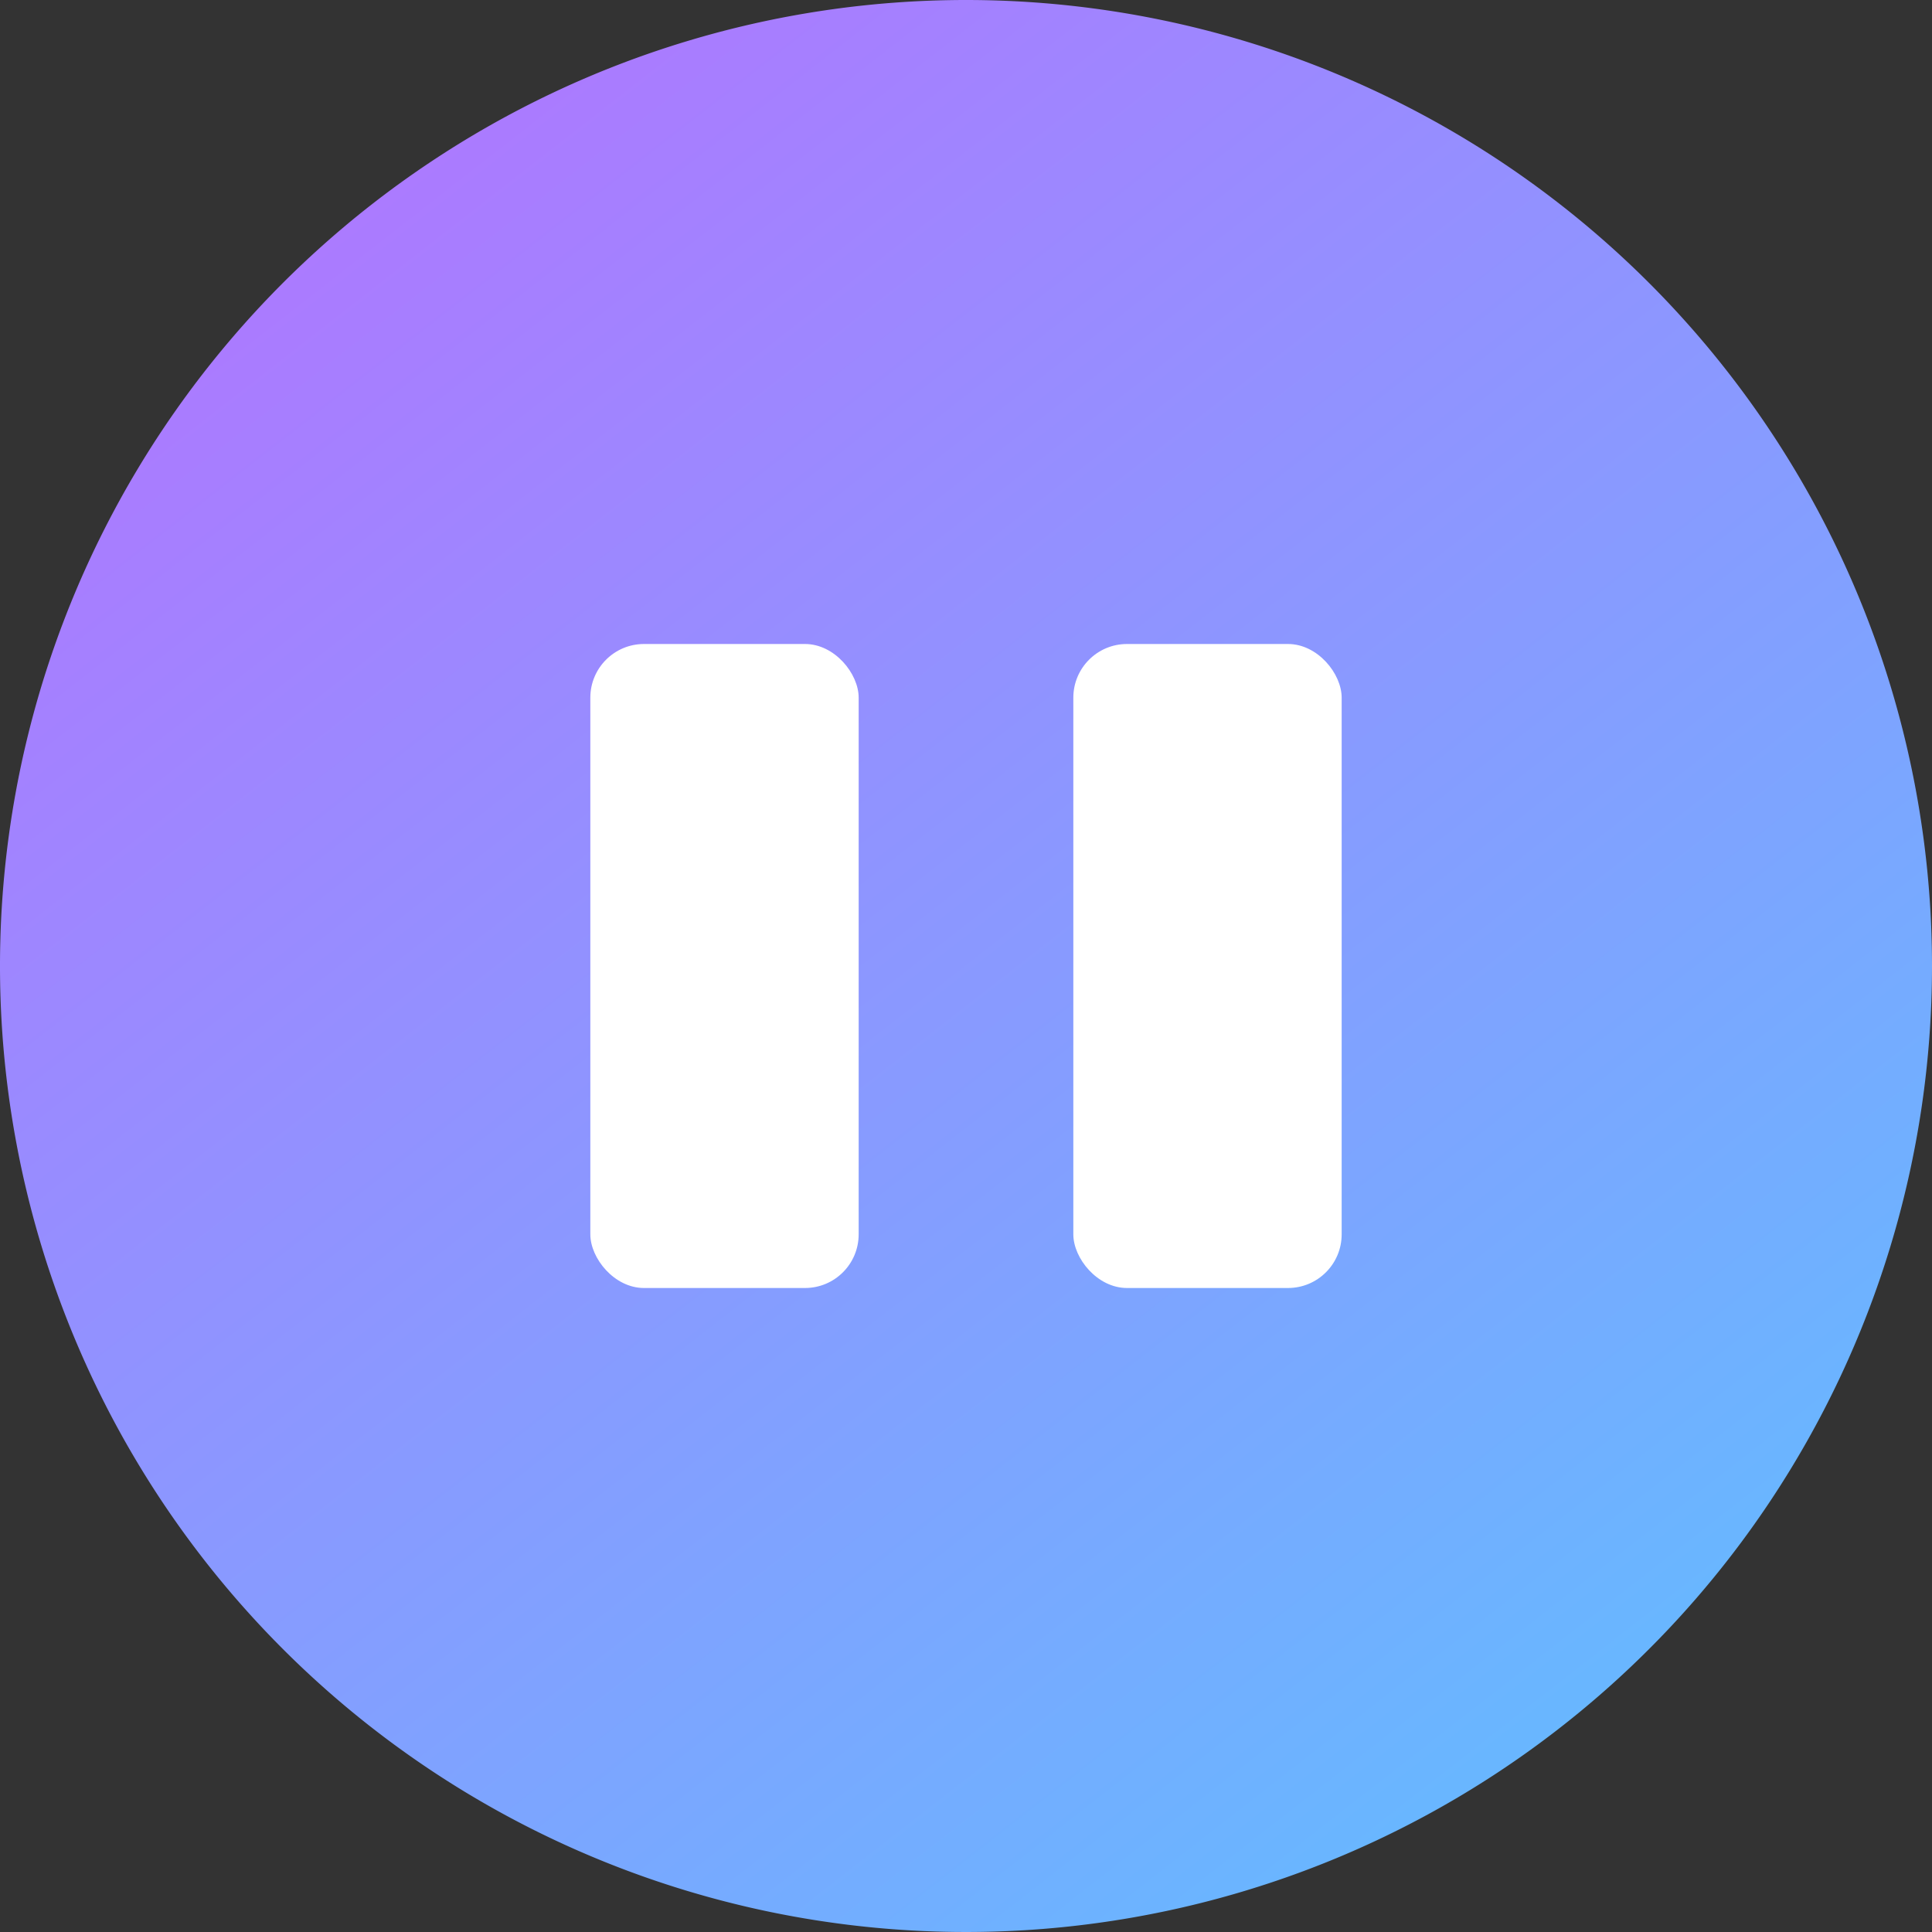
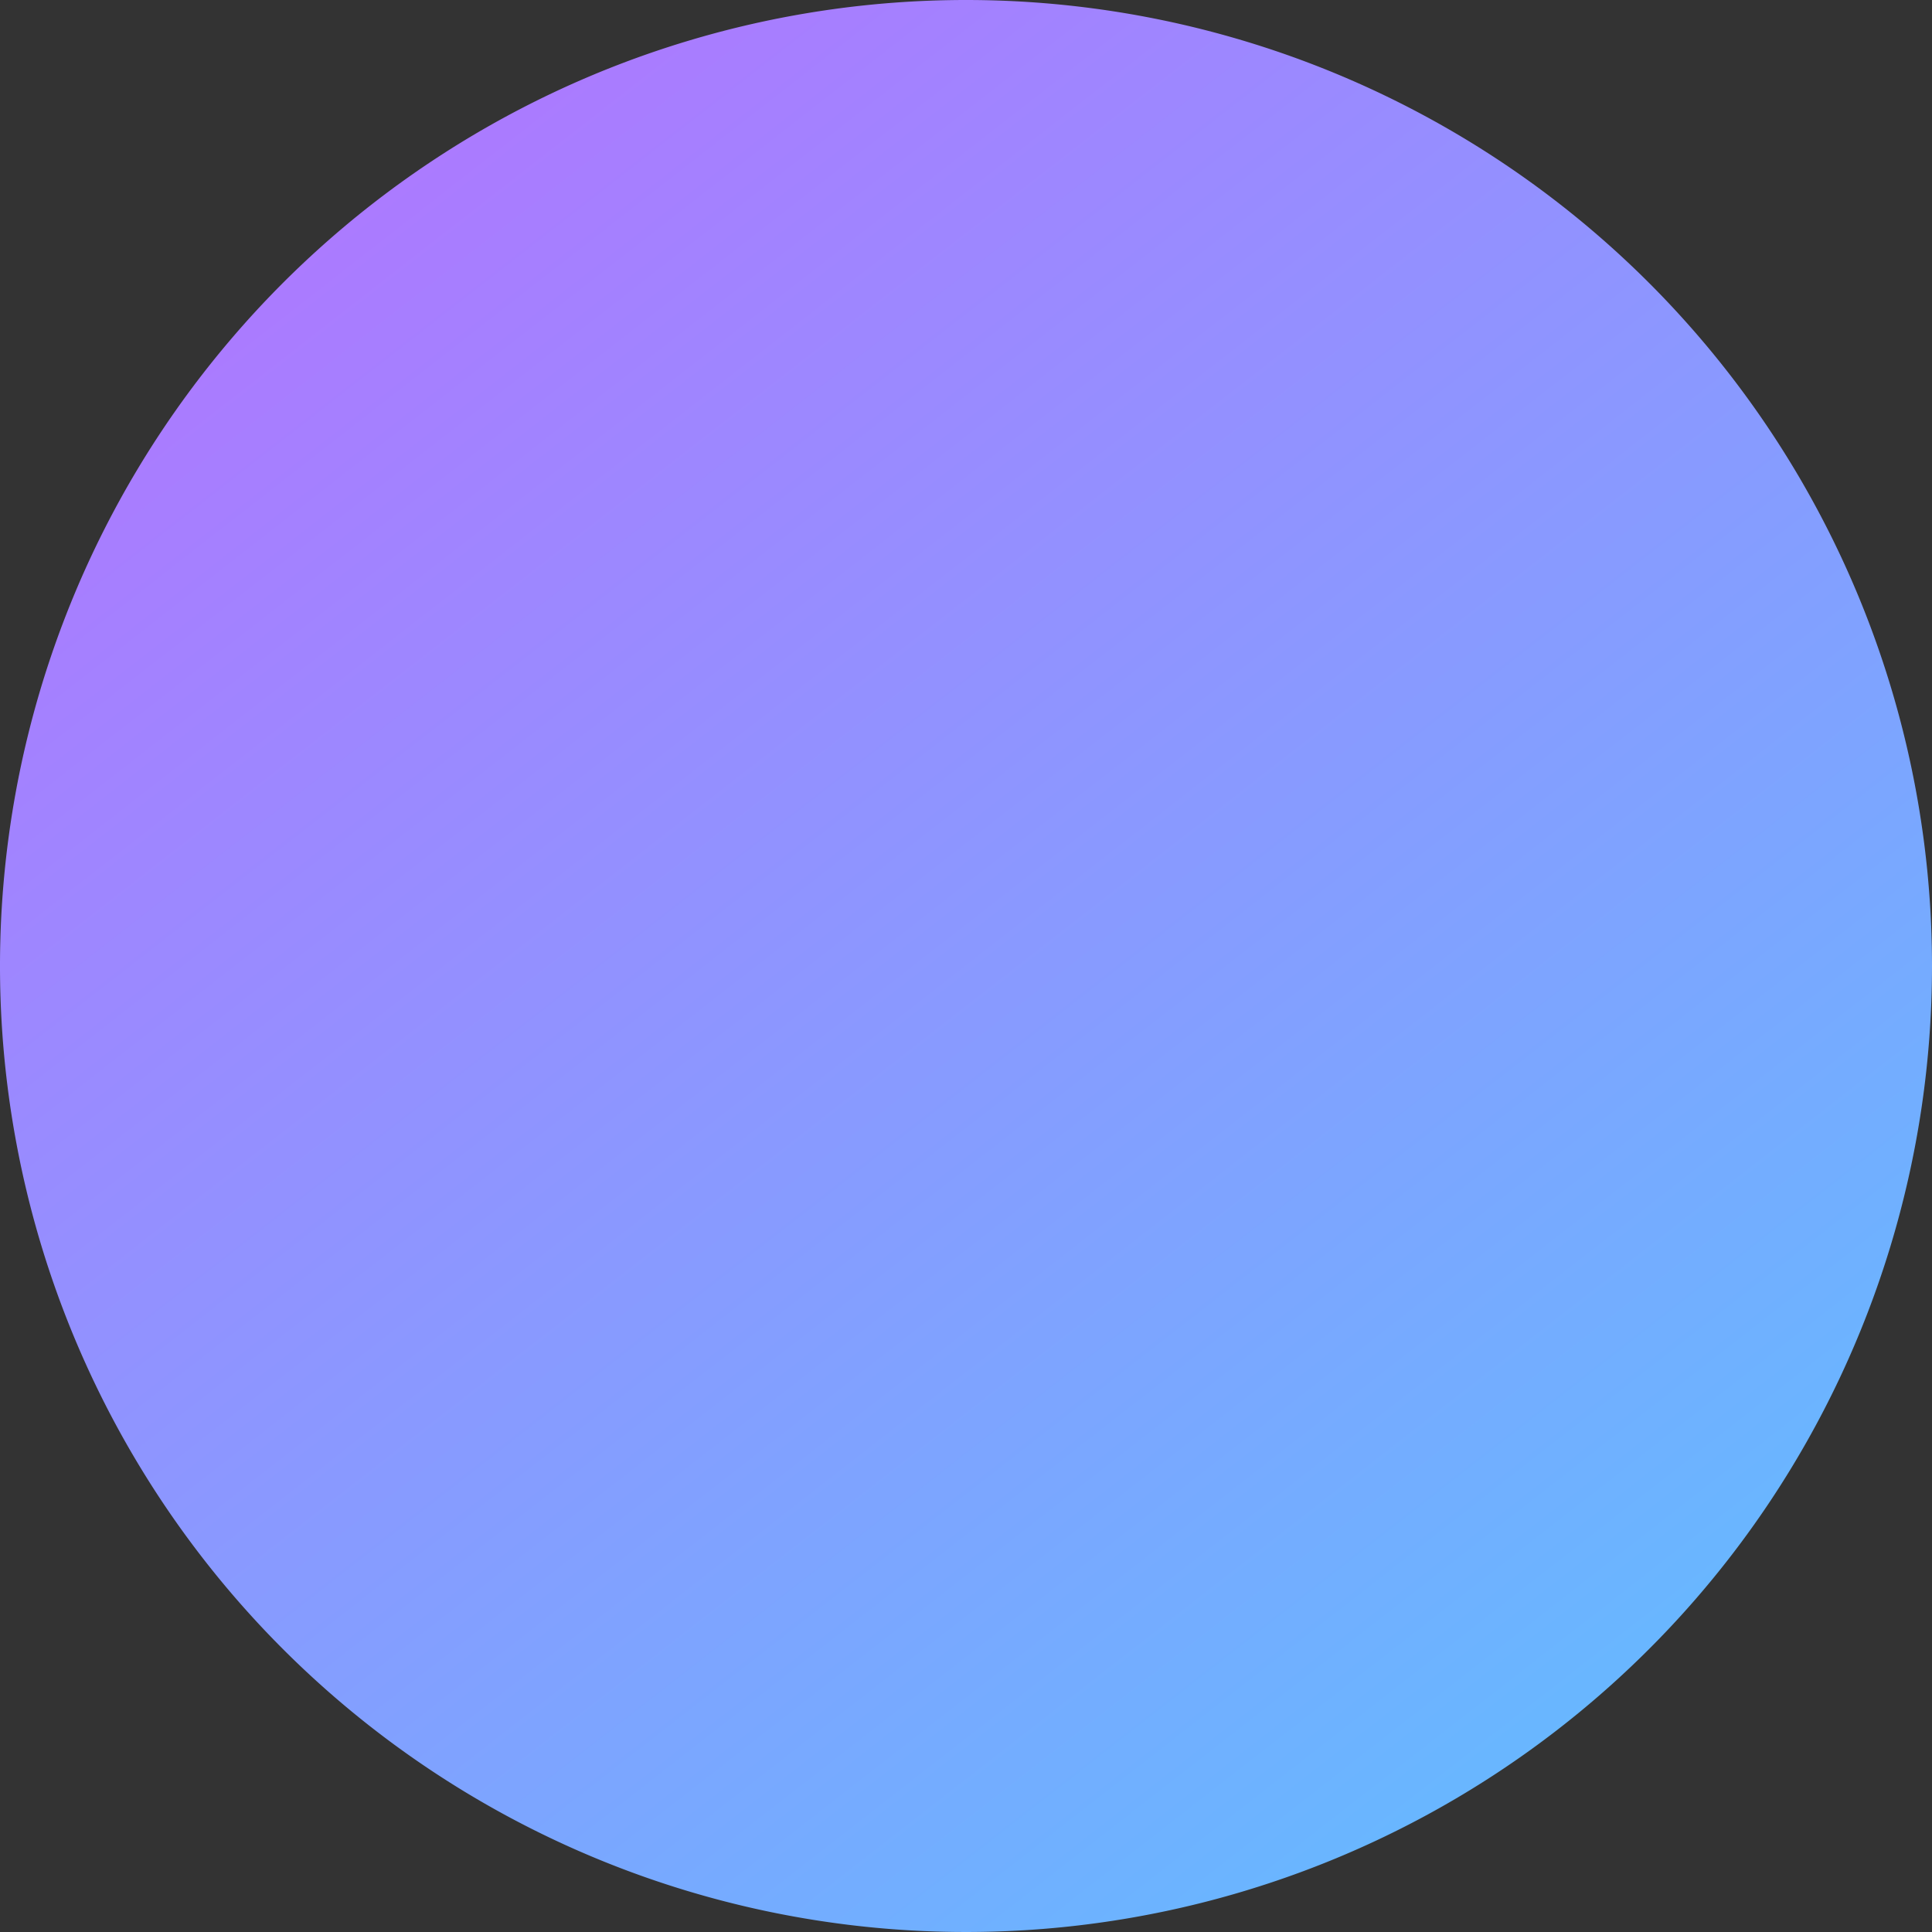
<svg xmlns="http://www.w3.org/2000/svg" width="36" height="36" viewBox="0 0 36 36">
  <rect x="0" y="0" width="36" height="36" fill="#333333" stroke="none" />
  <defs>
    <linearGradient id="linear-gradient" x1="0.163" x2="0.943" y2="1" gradientUnits="objectBoundingBox">
      <stop offset="0" stop-color="#b274ff" />
      <stop offset="1" stop-color="#5dc1ff" />
    </linearGradient>
  </defs>
  <g id="组_9745" data-name="组 9745" transform="translate(-305 -1246)">
    <path id="路径_6167" data-name="路径 6167" d="M60.667,42.667a18,18,0,1,0,18,18A18,18,0,0,0,60.667,42.667Z" transform="translate(262.333 1203.333)" fill="url(#linear-gradient)" />
-     <rect id="矩形_11049" data-name="矩形 11049" width="5" height="12" rx="1" transform="translate(316 1258)" fill="#fff" />
-     <rect id="矩形_11050" data-name="矩形 11050" width="5" height="12" rx="1" transform="translate(325 1258)" fill="#fff" />
  </g>
</svg>